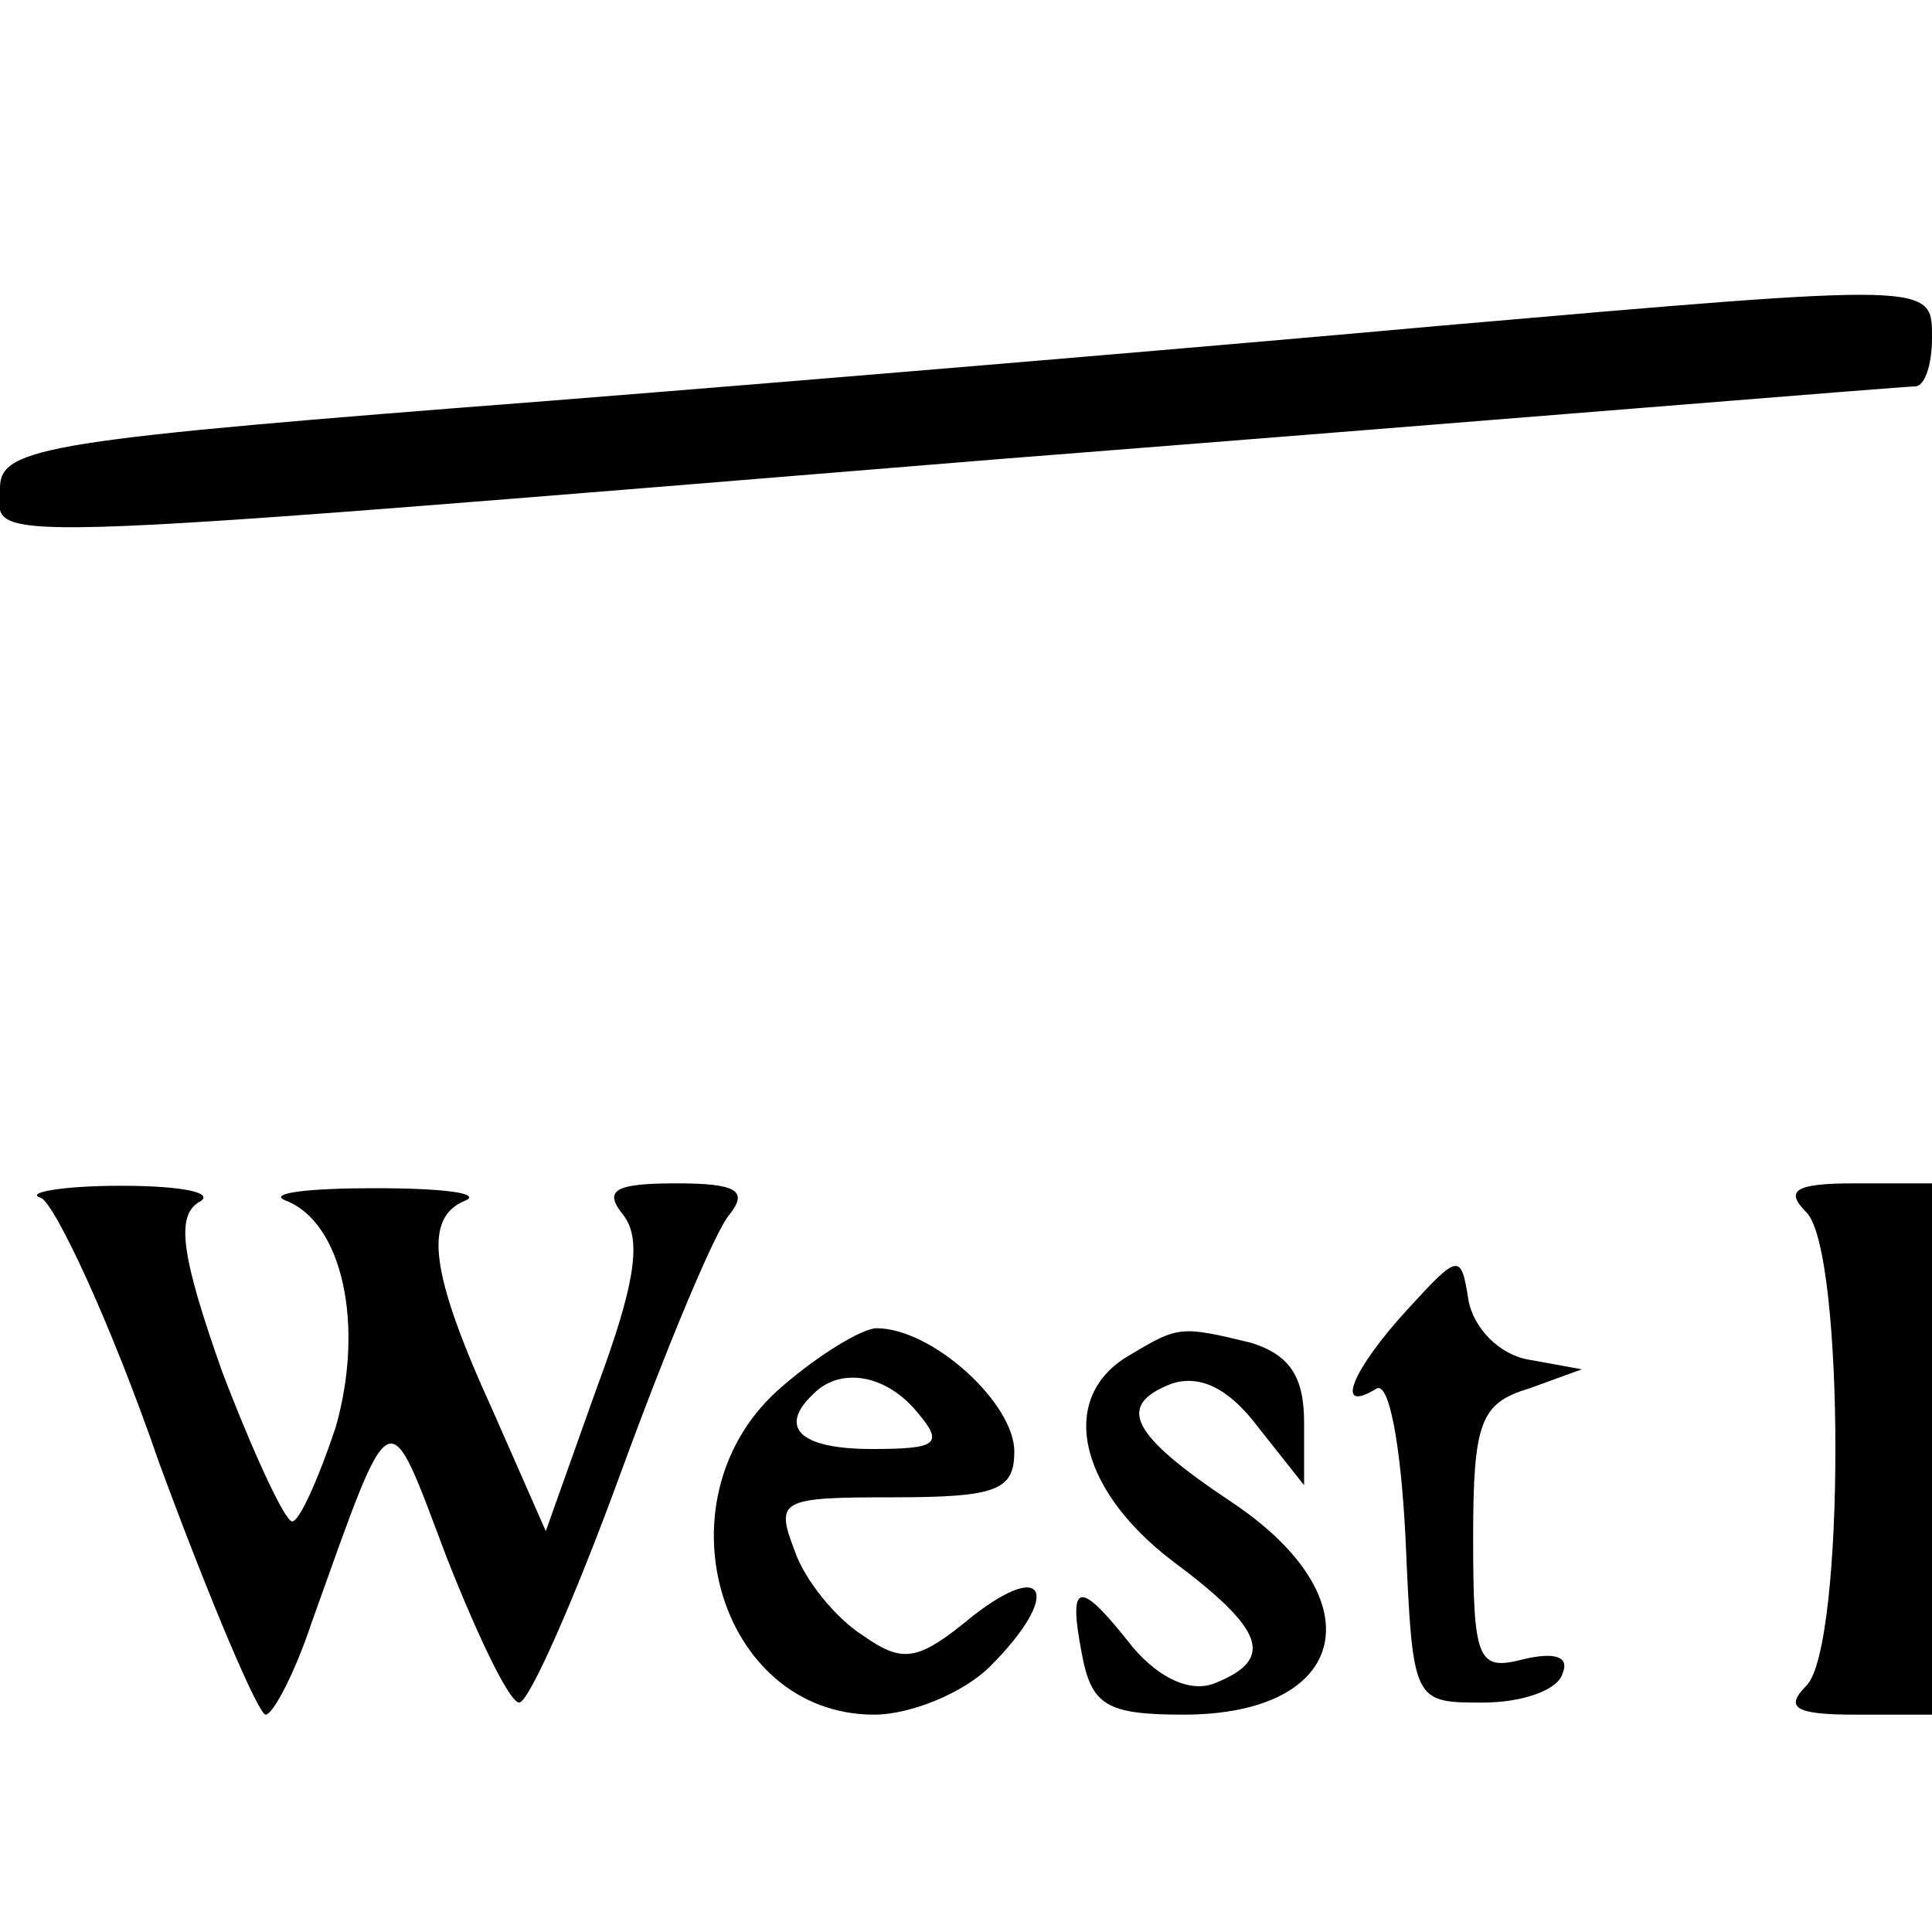
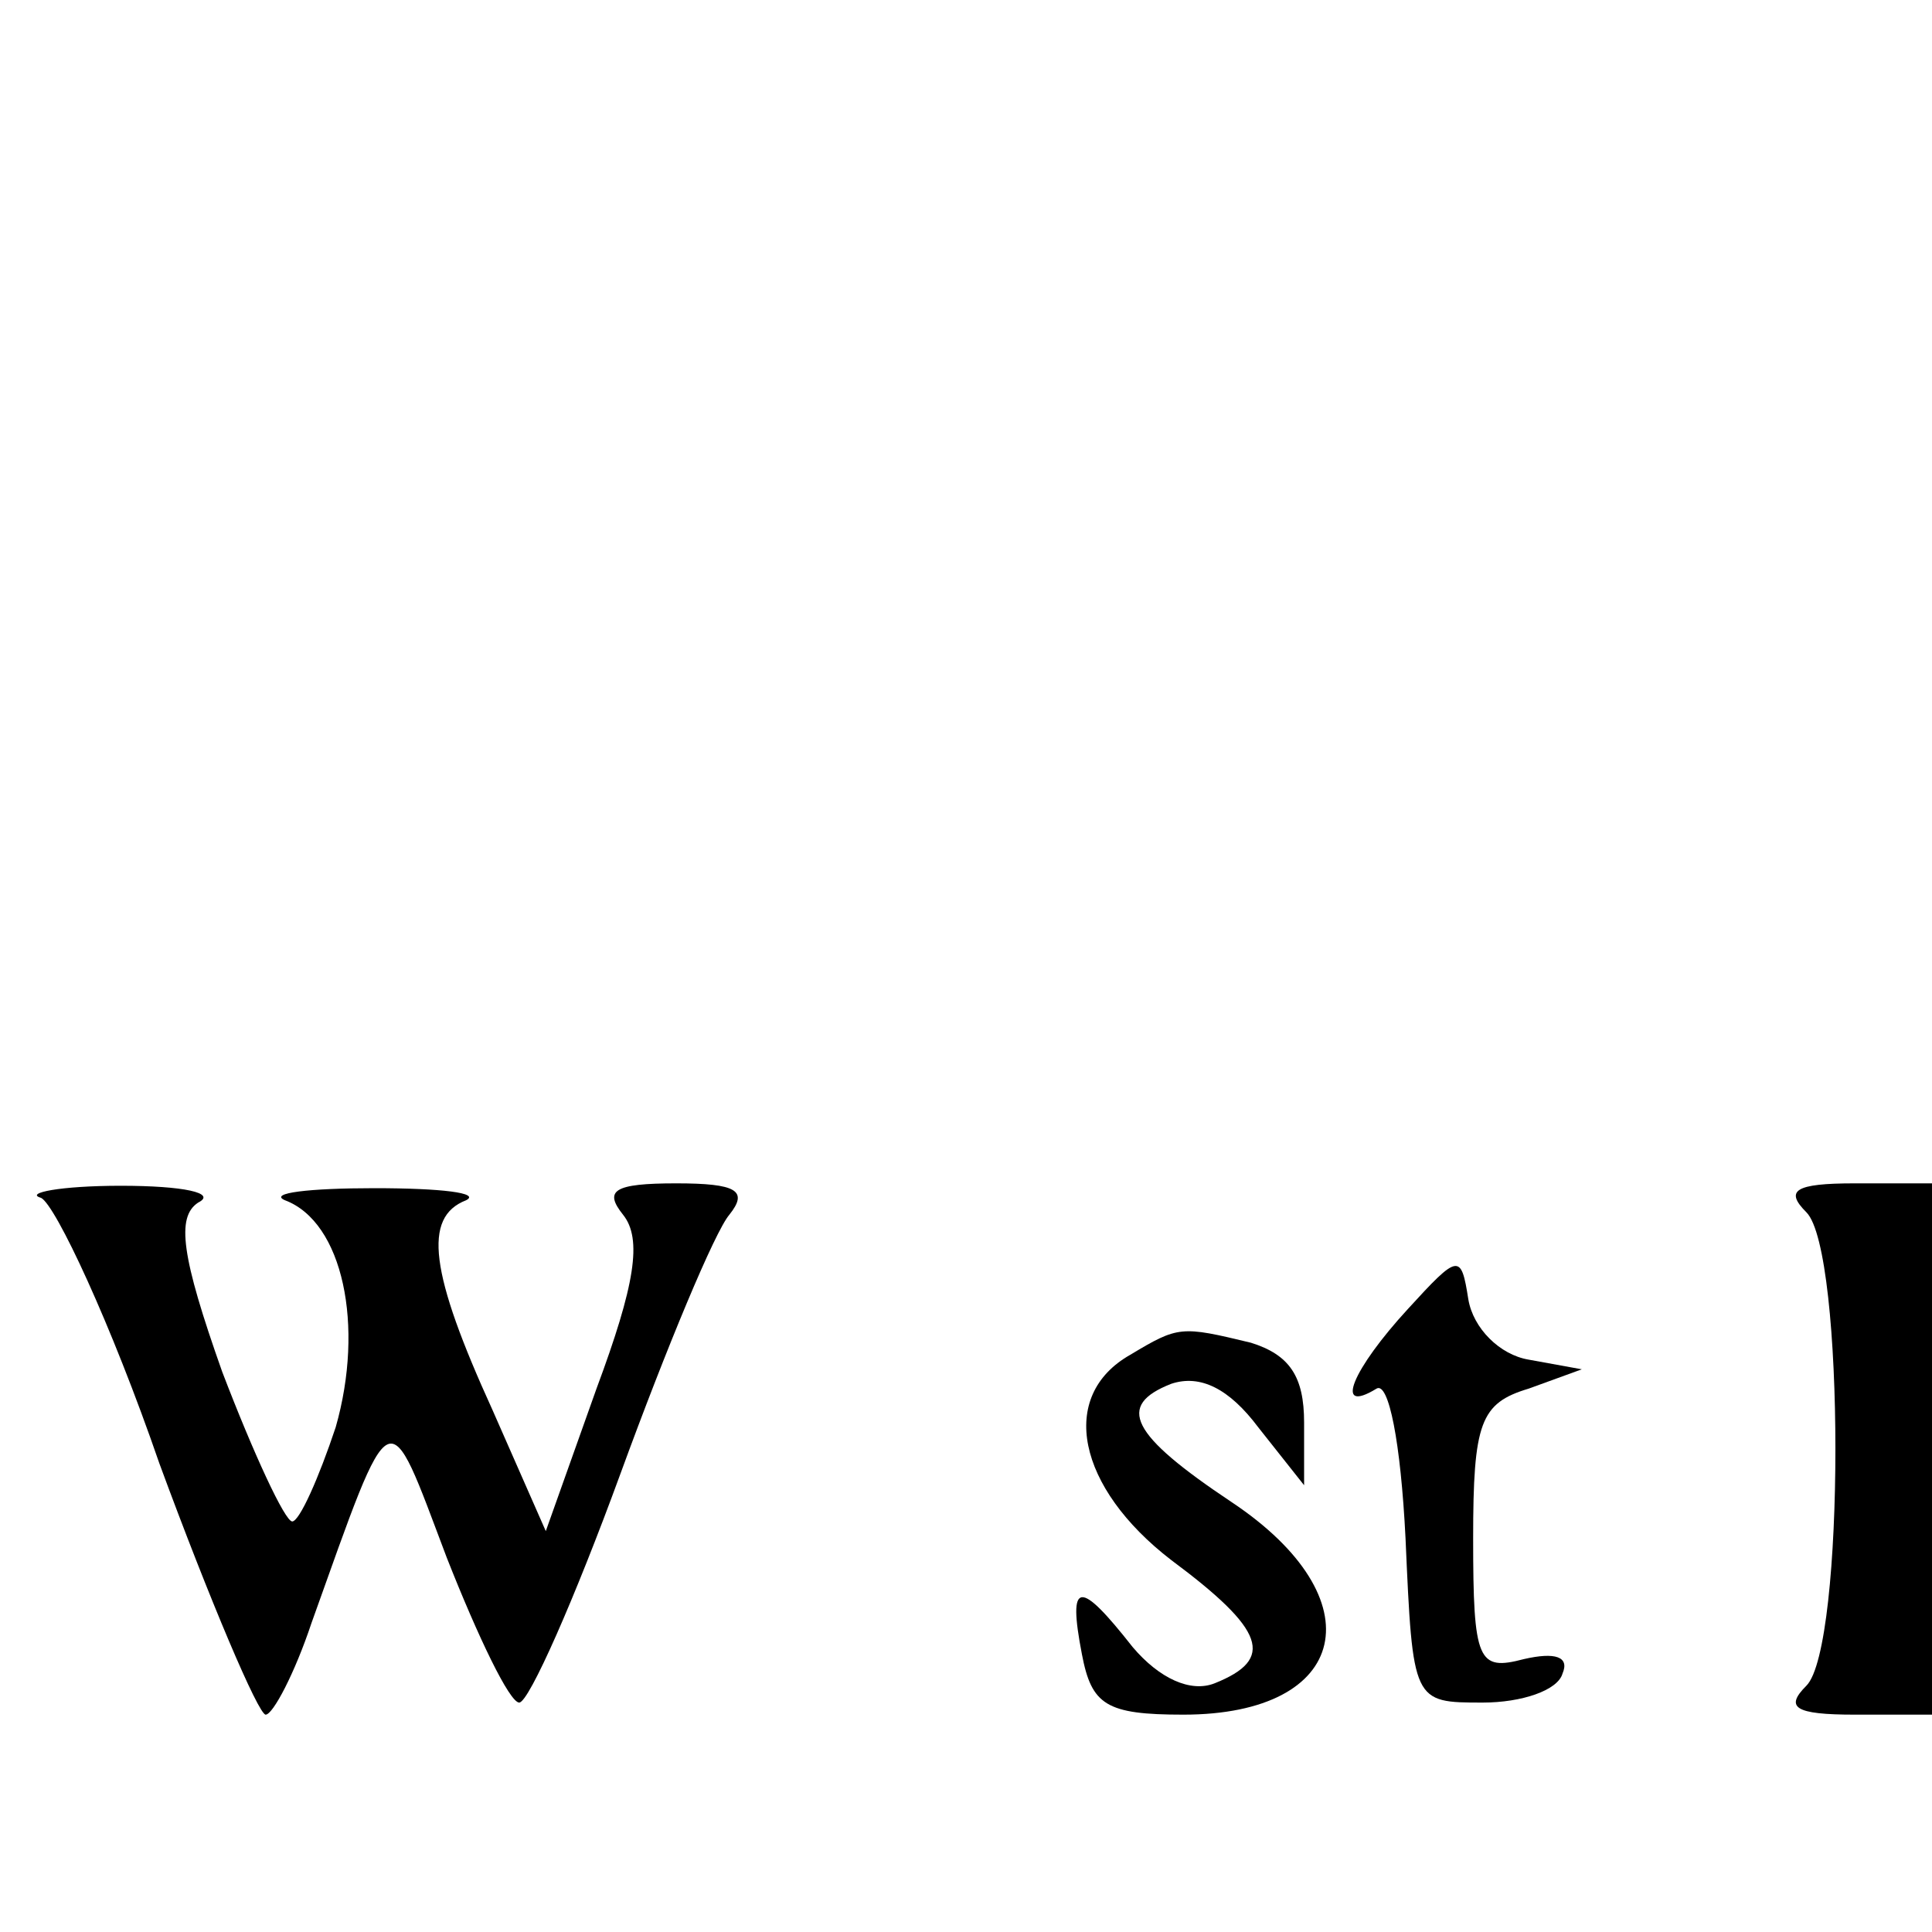
<svg xmlns="http://www.w3.org/2000/svg" version="1.0" width="80pt" height="80pt" viewBox="0 0 80 80" preserveAspectRatio="xMidYMid meet">
  <g transform="translate(0,80) scale(0.1,-0.1)" fill="#000000" stroke="none">
-     <path d="M595 665 c-77 -7 -242 -21 -368 -31 -207 -16 -227 -19 -227 -36 0 -23 -26 -24 415 12 204 16 373 30 378 30 4 0 7 9 7 20 0 23 2 23 -205 5z" />
    <path d="M17 304 c6 -3 29 -52 49 -110 21 -57 41 -104 44 -104 3 0 12 17 19 38 34 95 31 93 56 27 13 -33 26 -60 30 -60 4 0 23 43 42 95 19 52 39 100 45 107 8 10 3 13 -22 13 -26 0 -30 -3 -22 -13 8 -10 5 -29 -11 -72 l-21 -59 -22 50 c-26 57 -29 80 -11 87 6 3 -10 5 -38 5 -27 0 -44 -2 -37 -5 24 -9 33 -52 21 -94 -7 -21 -15 -39 -18 -39 -3 0 -16 28 -29 62 -17 48 -19 64 -10 70 8 4 -6 7 -32 7 -25 0 -40 -3 -33 -5z" />
    <path d="M748 298 c16 -16 16 -180 0 -196 -9 -9 -5 -12 20 -12 l32 0 0 110 0 110 -32 0 c-25 0 -29 -3 -20 -12z" />
    <path d="M583 258 c-23 -25 -31 -44 -13 -33 5 3 10 -22 12 -62 3 -68 3 -68 32 -68 16 0 31 5 33 12 3 7 -3 9 -16 6 -19 -5 -21 -1 -21 50 0 48 3 56 23 62 l22 8 -22 4 c-12 2 -23 13 -25 25 -3 19 -4 19 -25 -4z" />
-     <path d="M324 226 c-53 -45 -27 -136 38 -136 15 0 37 9 48 20 29 29 24 45 -7 21 -23 -19 -29 -20 -46 -8 -11 7 -24 23 -28 35 -8 21 -6 22 41 22 43 0 50 3 50 19 0 20 -34 51 -57 51 -6 0 -24 -11 -39 -24z m56 -11 c11 -13 8 -15 -19 -15 -30 0 -39 9 -24 23 11 11 30 8 43 -8z" />
    <path d="M468 239 c-30 -17 -22 -55 17 -85 39 -29 43 -41 18 -51 -10 -4 -23 2 -34 15 -22 28 -27 28 -21 -3 4 -21 10 -25 42 -25 69 0 80 48 20 88 -42 28 -48 40 -25 49 12 4 24 -2 36 -18 l19 -24 0 26 c0 19 -6 28 -22 33 -29 7 -30 7 -50 -5z" />
  </g>
</svg>